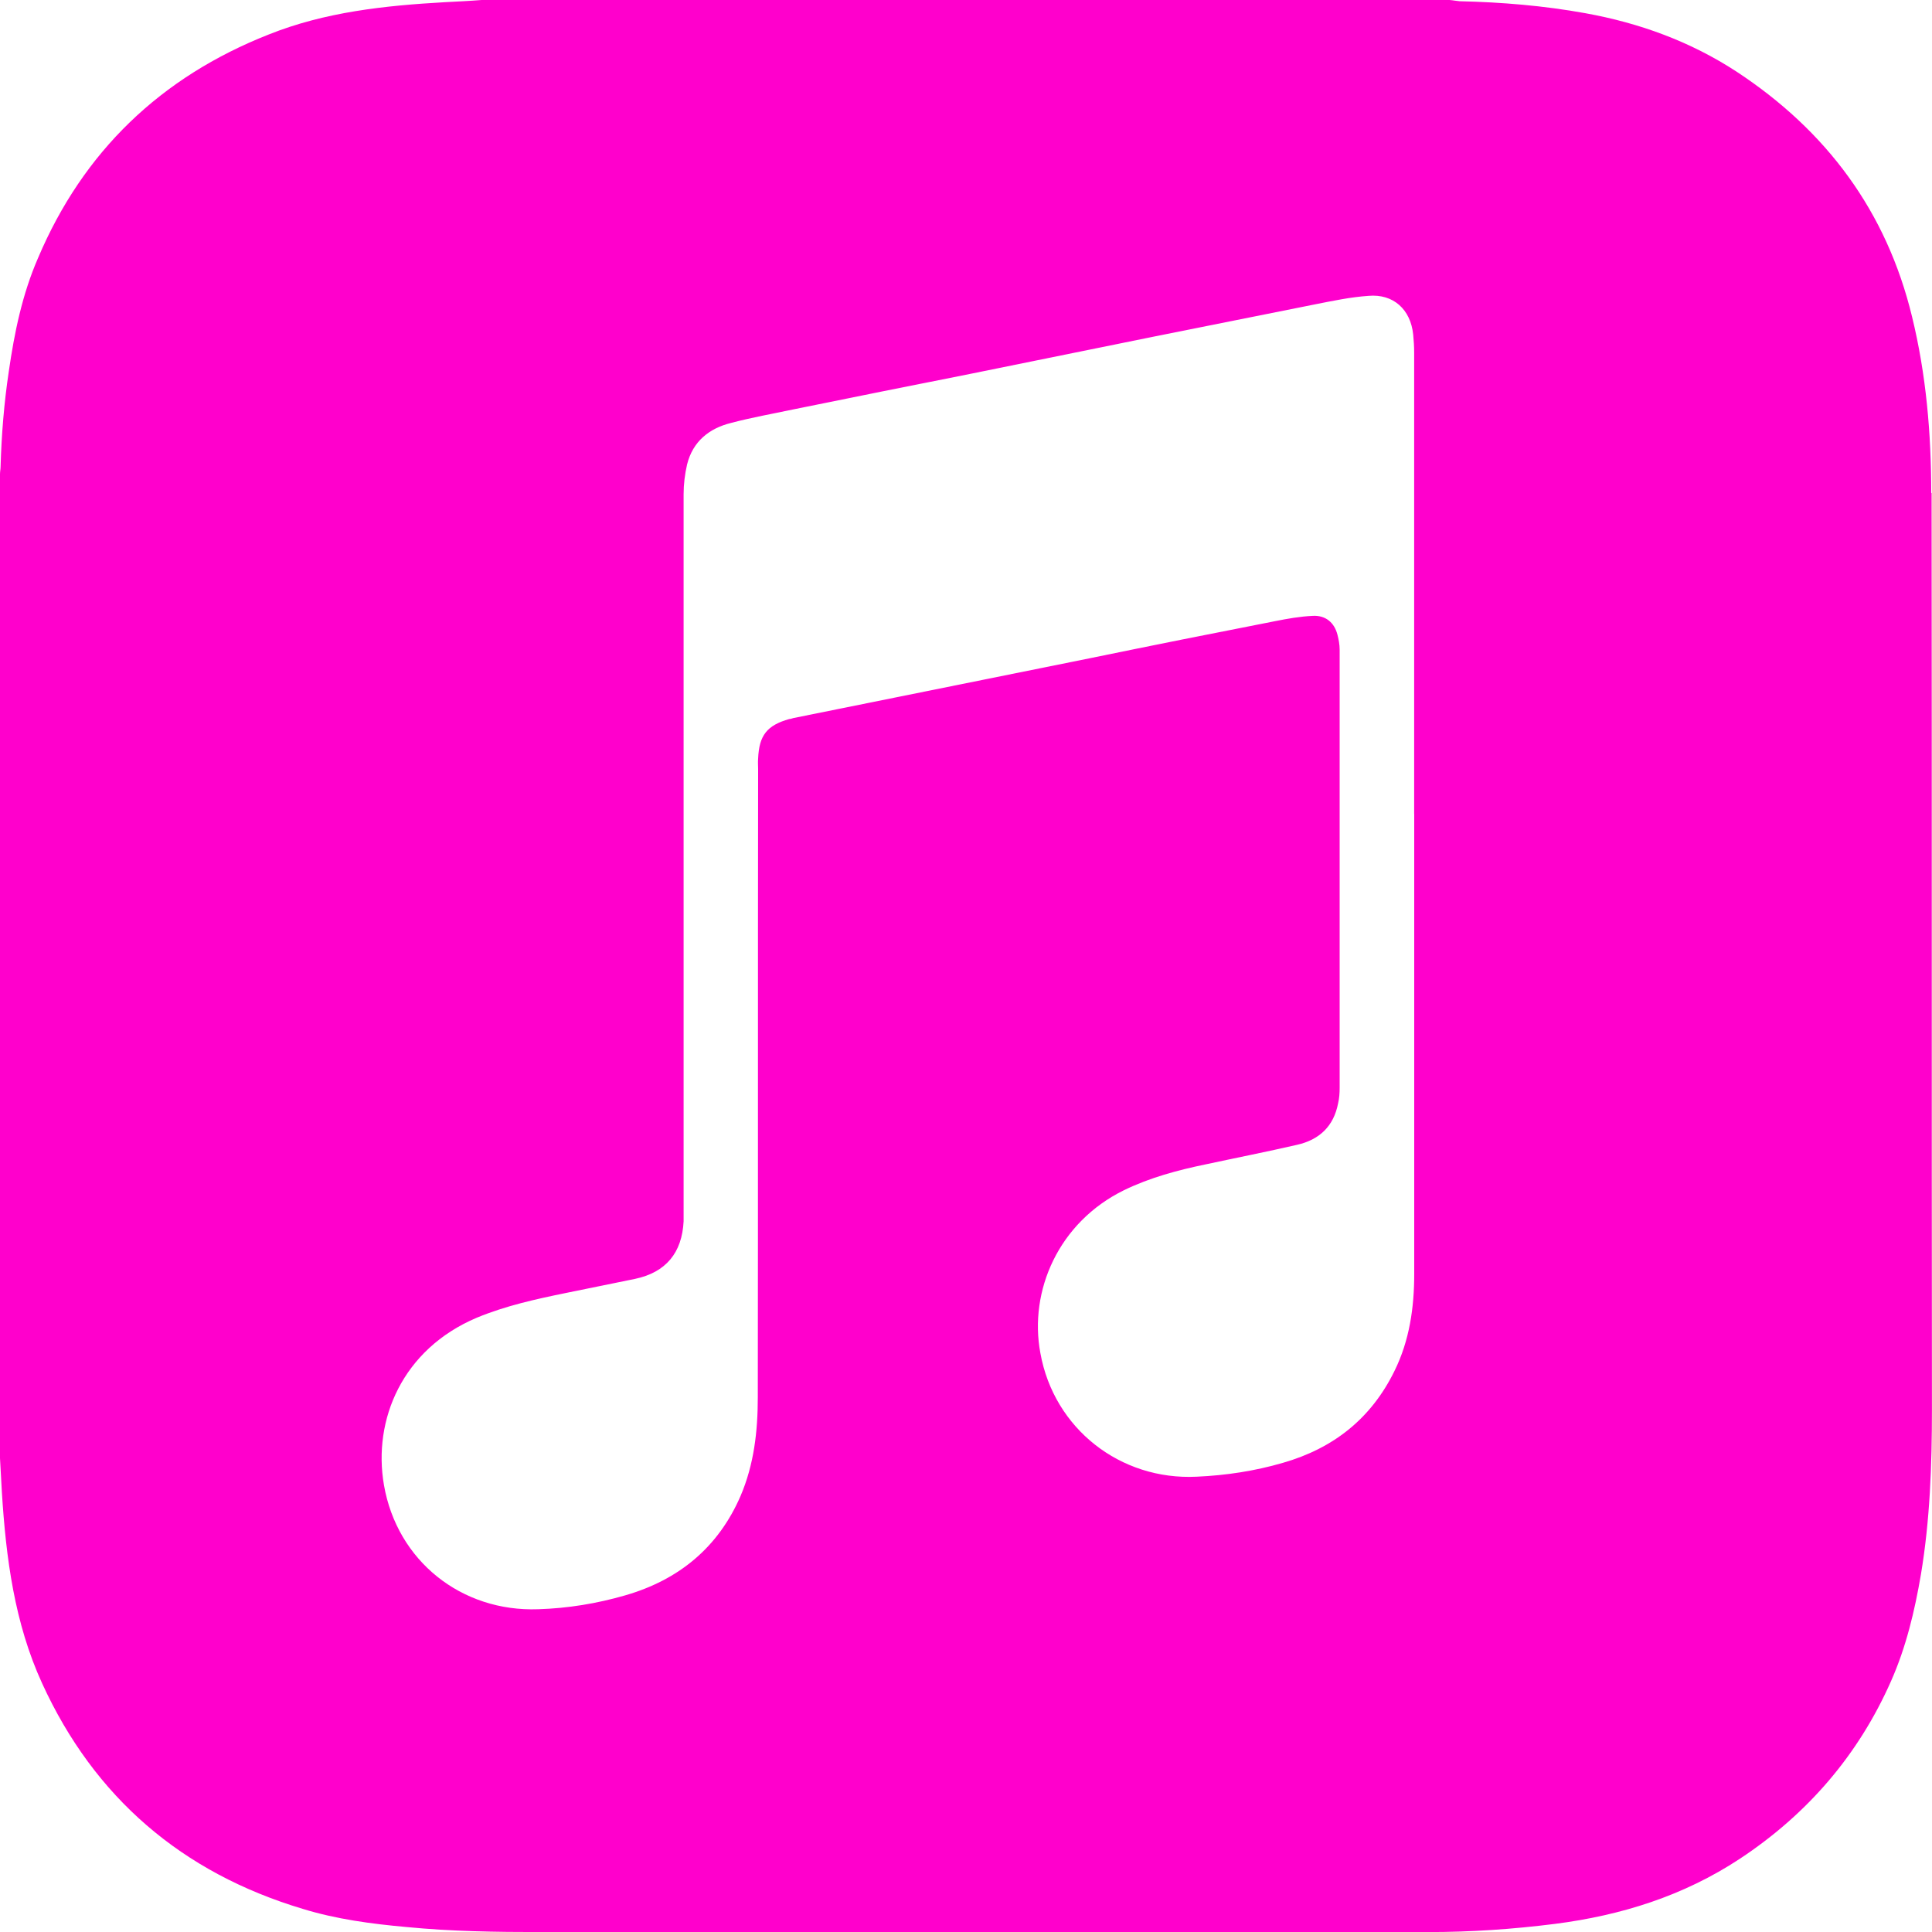
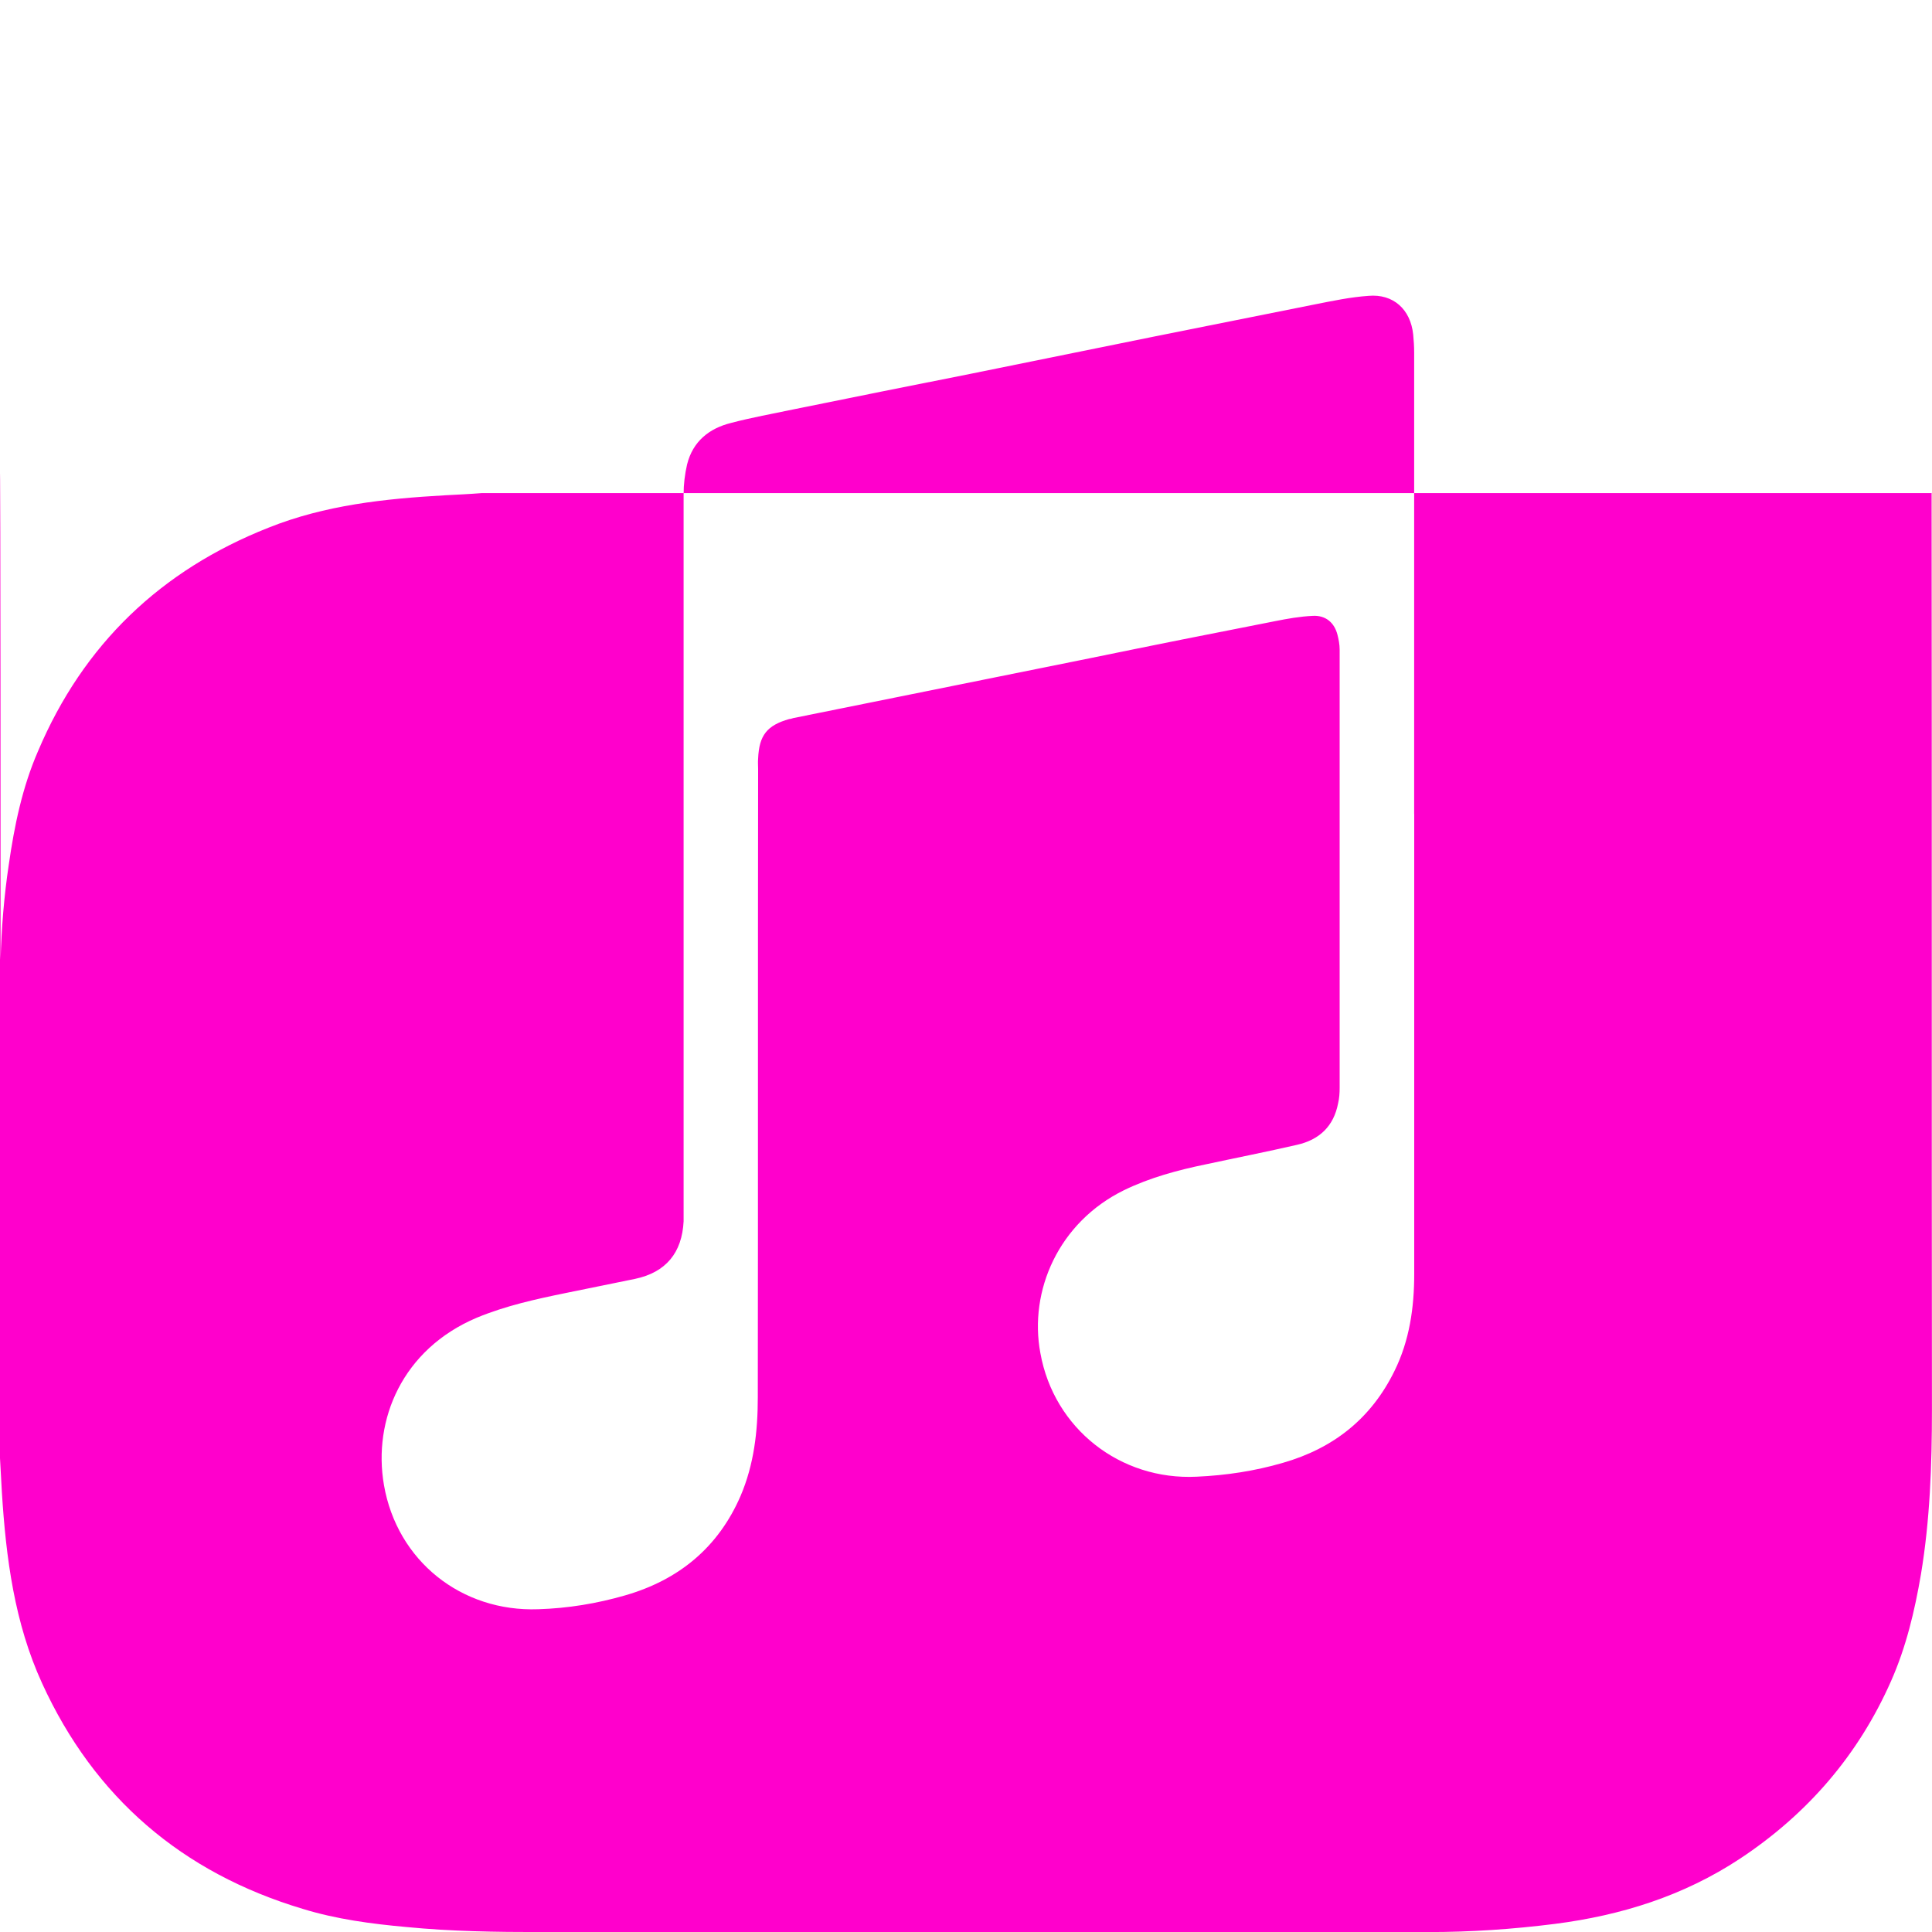
<svg xmlns="http://www.w3.org/2000/svg" version="1.1" viewBox="0 0 30 30">
  <defs>
    <style>
      .cls-1 {
        fill: #f0c;
      }
    </style>
  </defs>
  <g>
    <g id="_レイヤー_1" data-name="レイヤー_1">
      <g id="_レイヤー_1-2" data-name="_レイヤー_1">
-         <path class="cls-1" d="M29.988,7.657c0-.923-.078-1.841-.298-2.74-.396-1.636-1.328-2.886-2.724-3.804-.718-.469-1.508-.756-2.349-.908-.645-.117-1.299-.171-1.953-.186-.049-.004-.102-.015-.156-.019H7.479c-.19.015-.381.024-.571.034-.933.053-1.86.151-2.739.503-1.669.659-2.876,1.811-3.579,3.471-.244.561-.367,1.157-.454,1.763-.073.488-.113.981-.127,1.475C.009,7.284,0,7.323,0,7.362v15.28c.009.176.019.352.029.528.064,1.021.195,2.031.625,2.969.811,1.773,2.173,2.94,4.044,3.501.522.161,1.069.234,1.616.283.694.068,1.387.078,2.08.078h13.788c.654,0,1.309-.044,1.963-.127,1.03-.132,1.997-.435,2.871-1.011,1.05-.694,1.841-1.611,2.348-2.759.234-.528.367-1.088.464-1.656.141-.845.171-1.7.171-2.554-.005-4.747,0-9.493-.005-14.24l-.007.002 0.0.001h0ZM21.96,12.642v7.139c0,.522-.073,1.035-.307,1.508-.361.737-.947,1.201-1.733,1.426-.435.127-.884.195-1.338.215-1.187.059-2.217-.747-2.427-1.919-.181-.967.283-2.032,1.299-2.53.401-.195.836-.312,1.269-.401.473-.102.947-.195,1.416-.303.347-.078.571-.288.639-.645.019-.078.024-.161.024-.239v-6.807c0-.078-.015-.156-.034-.23-.049-.191-.186-.303-.381-.293-.201.009-.396.044-.591.083-.953.186-1.904.376-2.852.571l-4.624.933c-.019.005-.044.015-.064.015-.347.098-.469.254-.484.615-.005.054,0,.108,0,.161-.005,3.252,0,6.505-.005,9.756,0,.528-.059,1.045-.268,1.533-.347.801-.962,1.304-1.792,1.543-.439.127-.889.201-1.348.215-1.196.044-2.193-.752-2.397-1.928-.176-1.016.288-2.11,1.44-2.598.449-.186.913-.288,1.387-.385.356-.073.718-.146,1.074-.219.478-.102.727-.405.752-.893V7.676c0-.156.019-.312.054-.464.088-.356.342-.561.684-.645.318-.084.645-.142.967-.21.918-.186,1.831-.371,2.749-.552l2.837-.576c.84-.166,1.674-.337,2.514-.503.274-.054.552-.113.83-.132.385-.034.654.21.694.601.009.093.015.186.015.278v7.164l.002.006-0.0 0h-0Z" />
+         <path class="cls-1" d="M29.988,7.657H7.479c-.19.015-.381.024-.571.034-.933.053-1.86.151-2.739.503-1.669.659-2.876,1.811-3.579,3.471-.244.561-.367,1.157-.454,1.763-.073.488-.113.981-.127,1.475C.009,7.284,0,7.323,0,7.362v15.28c.009.176.019.352.029.528.064,1.021.195,2.031.625,2.969.811,1.773,2.173,2.94,4.044,3.501.522.161,1.069.234,1.616.283.694.068,1.387.078,2.08.078h13.788c.654,0,1.309-.044,1.963-.127,1.03-.132,1.997-.435,2.871-1.011,1.05-.694,1.841-1.611,2.348-2.759.234-.528.367-1.088.464-1.656.141-.845.171-1.7.171-2.554-.005-4.747,0-9.493-.005-14.24l-.007.002 0.0.001h0ZM21.96,12.642v7.139c0,.522-.073,1.035-.307,1.508-.361.737-.947,1.201-1.733,1.426-.435.127-.884.195-1.338.215-1.187.059-2.217-.747-2.427-1.919-.181-.967.283-2.032,1.299-2.53.401-.195.836-.312,1.269-.401.473-.102.947-.195,1.416-.303.347-.078.571-.288.639-.645.019-.078.024-.161.024-.239v-6.807c0-.078-.015-.156-.034-.23-.049-.191-.186-.303-.381-.293-.201.009-.396.044-.591.083-.953.186-1.904.376-2.852.571l-4.624.933c-.019.005-.044.015-.064.015-.347.098-.469.254-.484.615-.005.054,0,.108,0,.161-.005,3.252,0,6.505-.005,9.756,0,.528-.059,1.045-.268,1.533-.347.801-.962,1.304-1.792,1.543-.439.127-.889.201-1.348.215-1.196.044-2.193-.752-2.397-1.928-.176-1.016.288-2.11,1.44-2.598.449-.186.913-.288,1.387-.385.356-.073.718-.146,1.074-.219.478-.102.727-.405.752-.893V7.676c0-.156.019-.312.054-.464.088-.356.342-.561.684-.645.318-.084.645-.142.967-.21.918-.186,1.831-.371,2.749-.552l2.837-.576c.84-.166,1.674-.337,2.514-.503.274-.054.552-.113.83-.132.385-.034.654.21.694.601.009.093.015.186.015.278v7.164l.002.006-0.0 0h-0Z" />
      </g>
    </g>
  </g>
</svg>